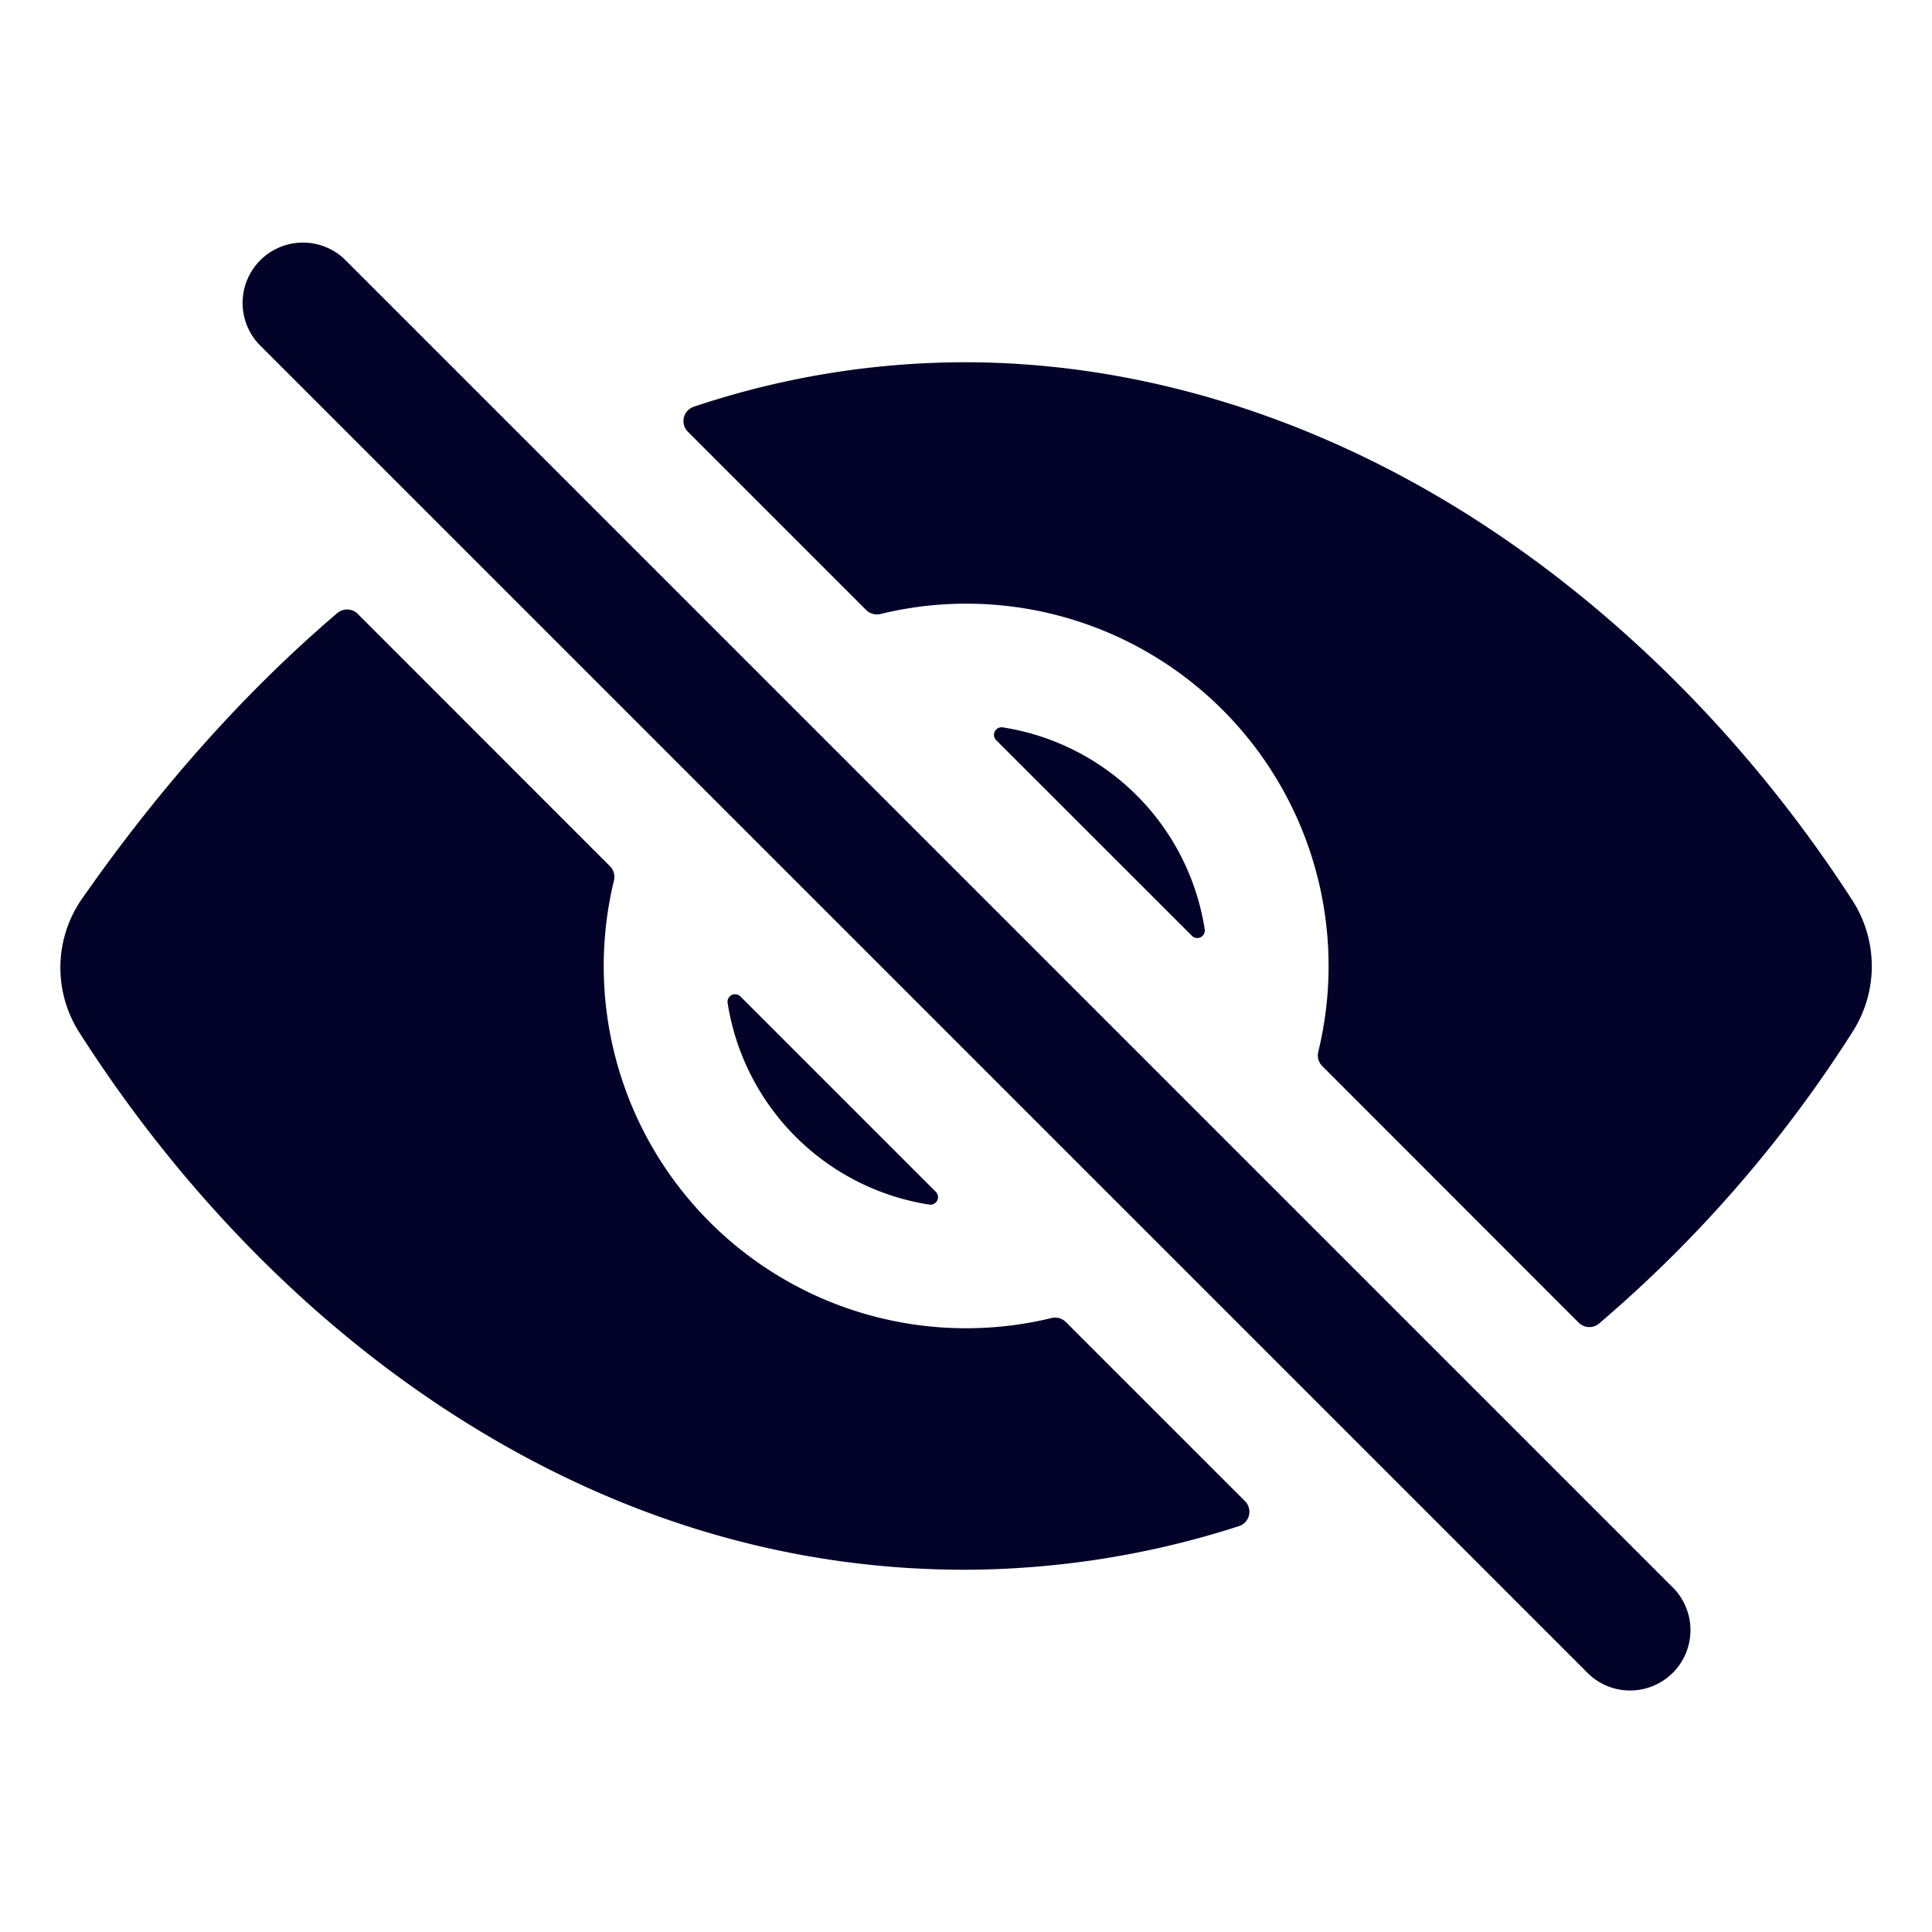
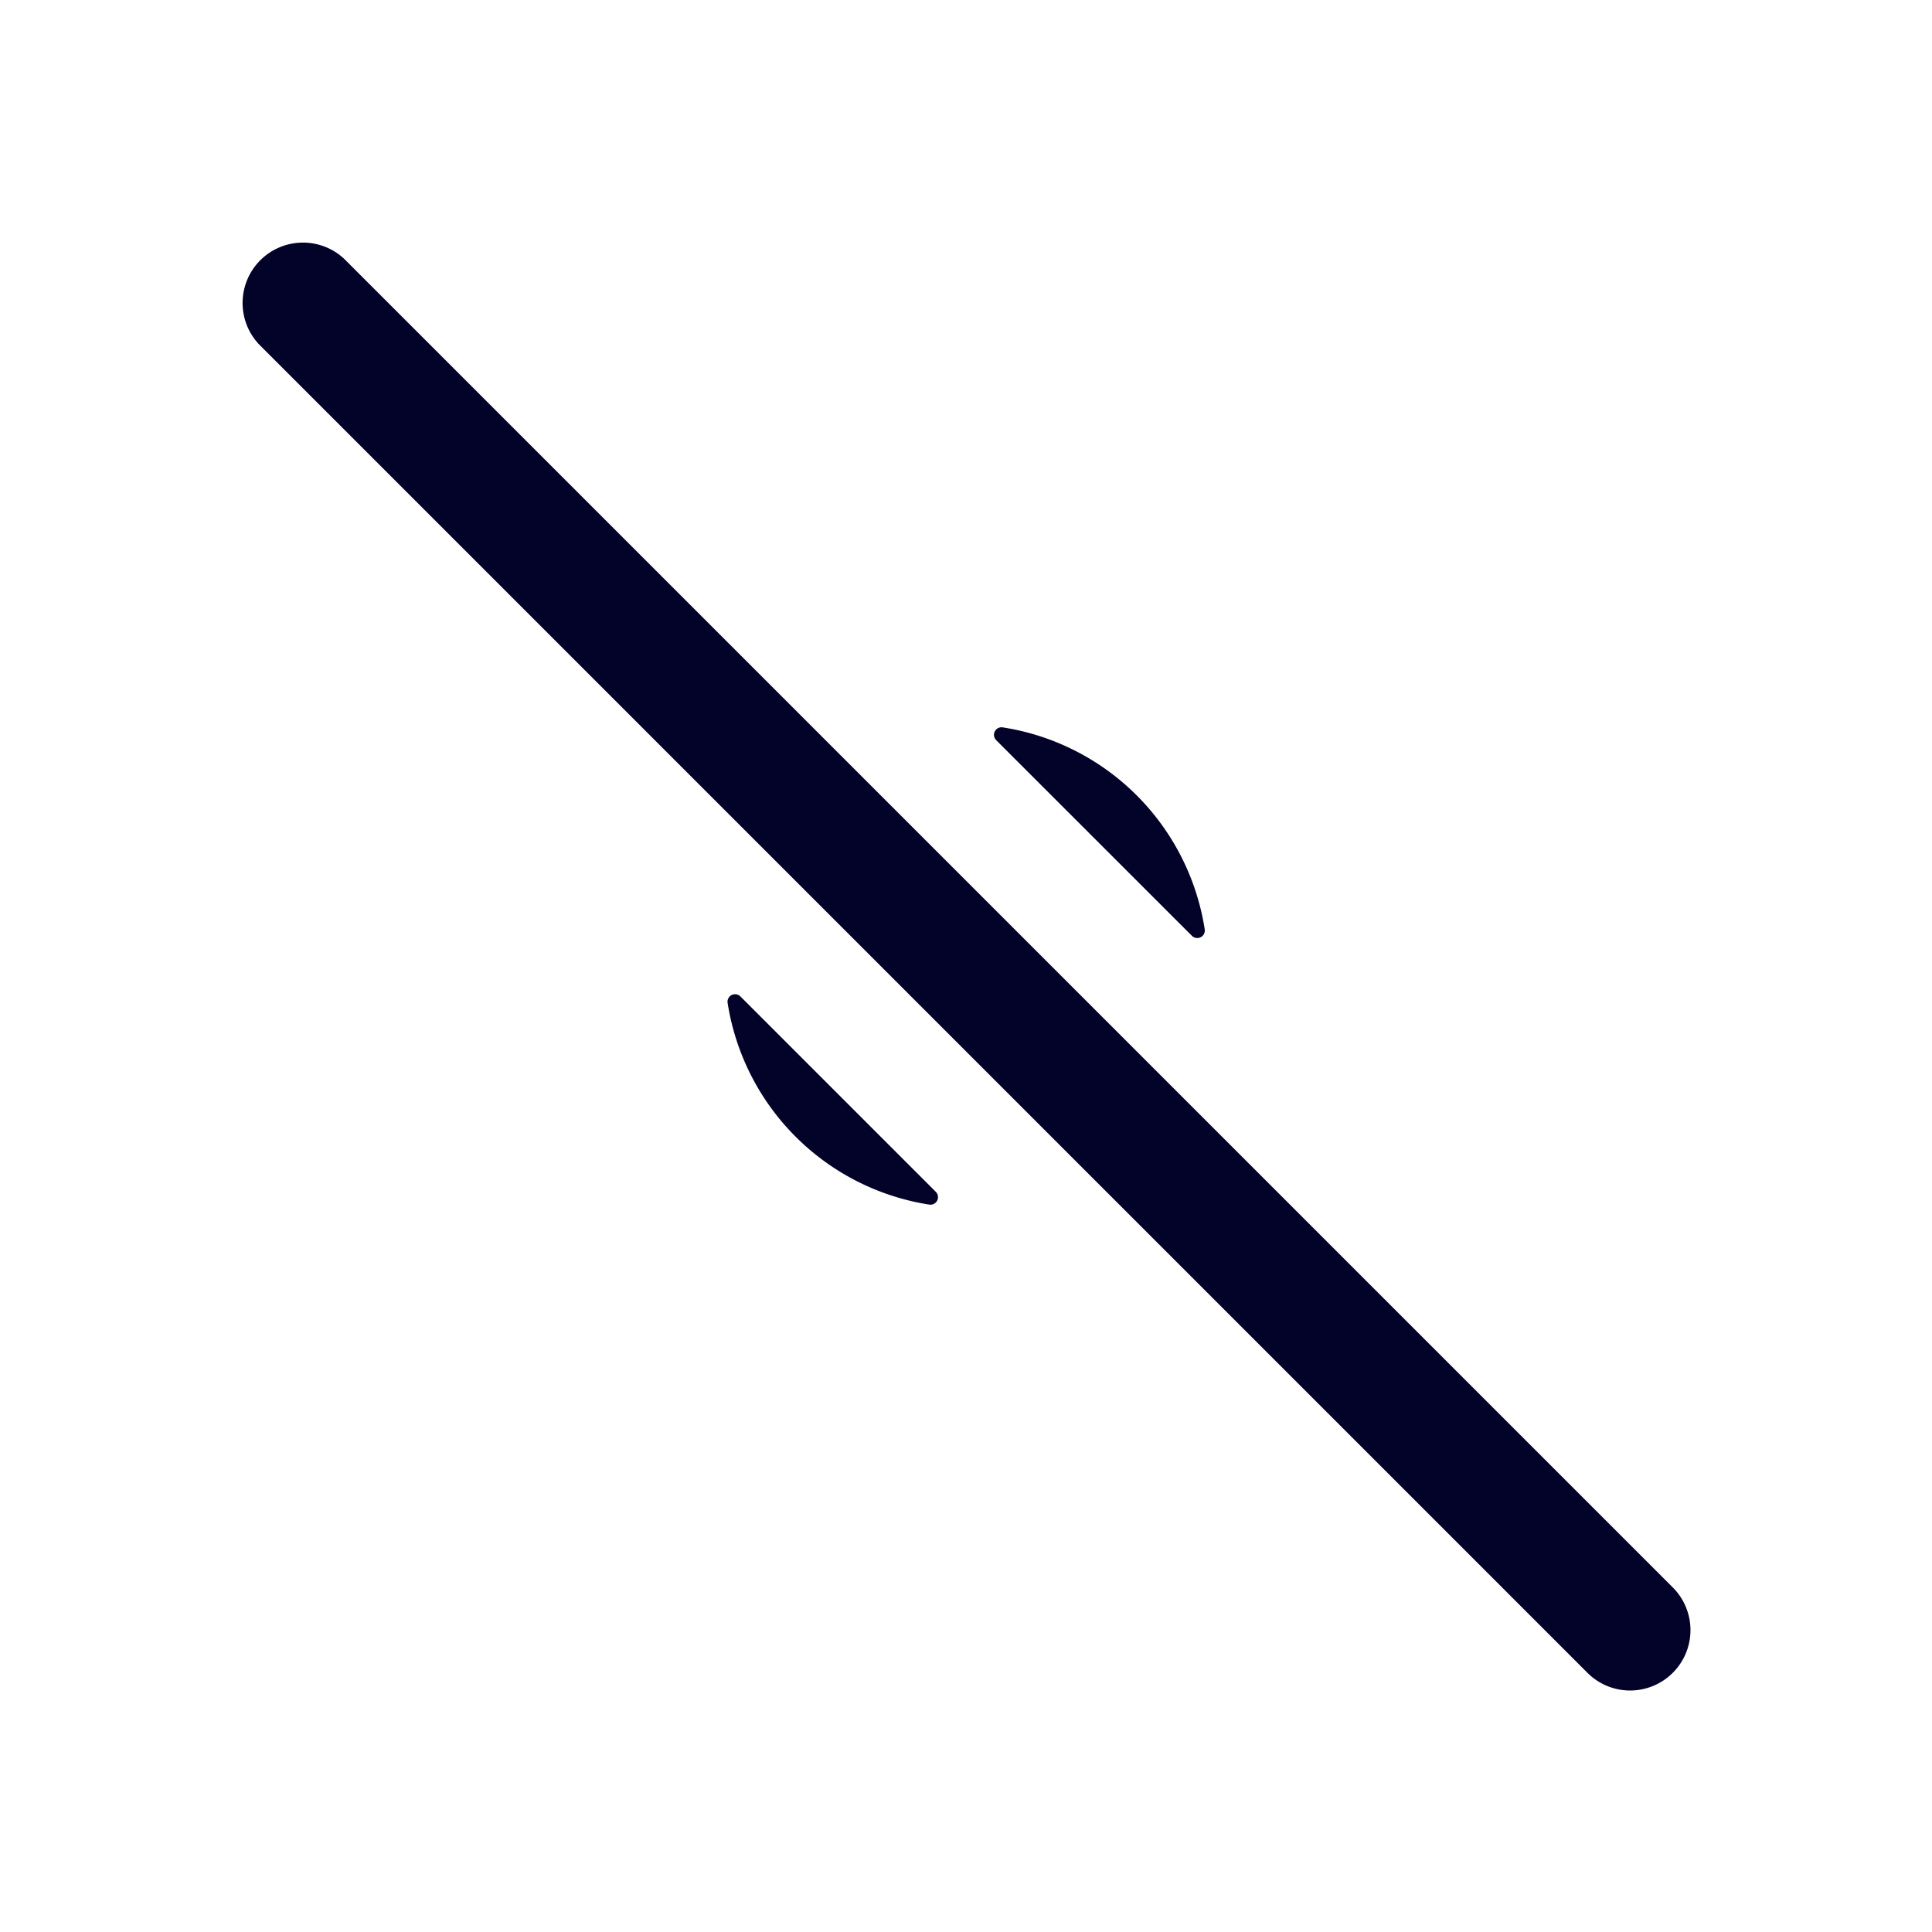
<svg xmlns="http://www.w3.org/2000/svg" fill="#030229" class="ionicon" viewBox="0 0 512 512">
  <path d="M432 448a15.92 15.92 0 01-11.31-4.69l-352-352a16 16 0 0122.62-22.62l352 352A16 16 0 01432 448zM248 315.85l-51.79-51.79a2 2 0 00-3.39 1.69 64.11 64.11 0 0053.49 53.49 2 2 0 001.69-3.39zM264 196.15L315.87 248a2 2 0 003.4-1.69 64.13 64.13 0 00-53.55-53.55 2 2 0 00-1.72 3.39z" />
-   <path d="M491 273.36a32.2 32.2 0 00-.1-34.76c-26.46-40.92-60.79-75.68-99.27-100.53C349 110.55 302 96 255.68 96a226.54 226.54 0 00-71.82 11.79 4 4 0 00-1.56 6.63l47.24 47.24a4 4 0 003.82 1.05 96 96 0 01116 116 4 4 0 001.05 3.81l67.95 68a4 4 0 005.4.24 343.81 343.81 0 0067.24-77.4zM256 352a96 96 0 01-93.3-118.63 4 4 0 00-1.05-3.81l-66.84-66.87a4 4 0 00-5.41-.23c-24.39 20.81-47 46.13-67.67 75.72a31.92 31.92 0 00-.64 35.54c26.41 41.33 60.39 76.14 98.28 100.65C162.06 402 207.92 416 255.68 416a238.22 238.22 0 0072.64-11.55 4 4 0 001.61-6.64l-47.47-47.46a4 4 0 00-3.81-1.05A96 96 0 01256 352z" />
</svg>